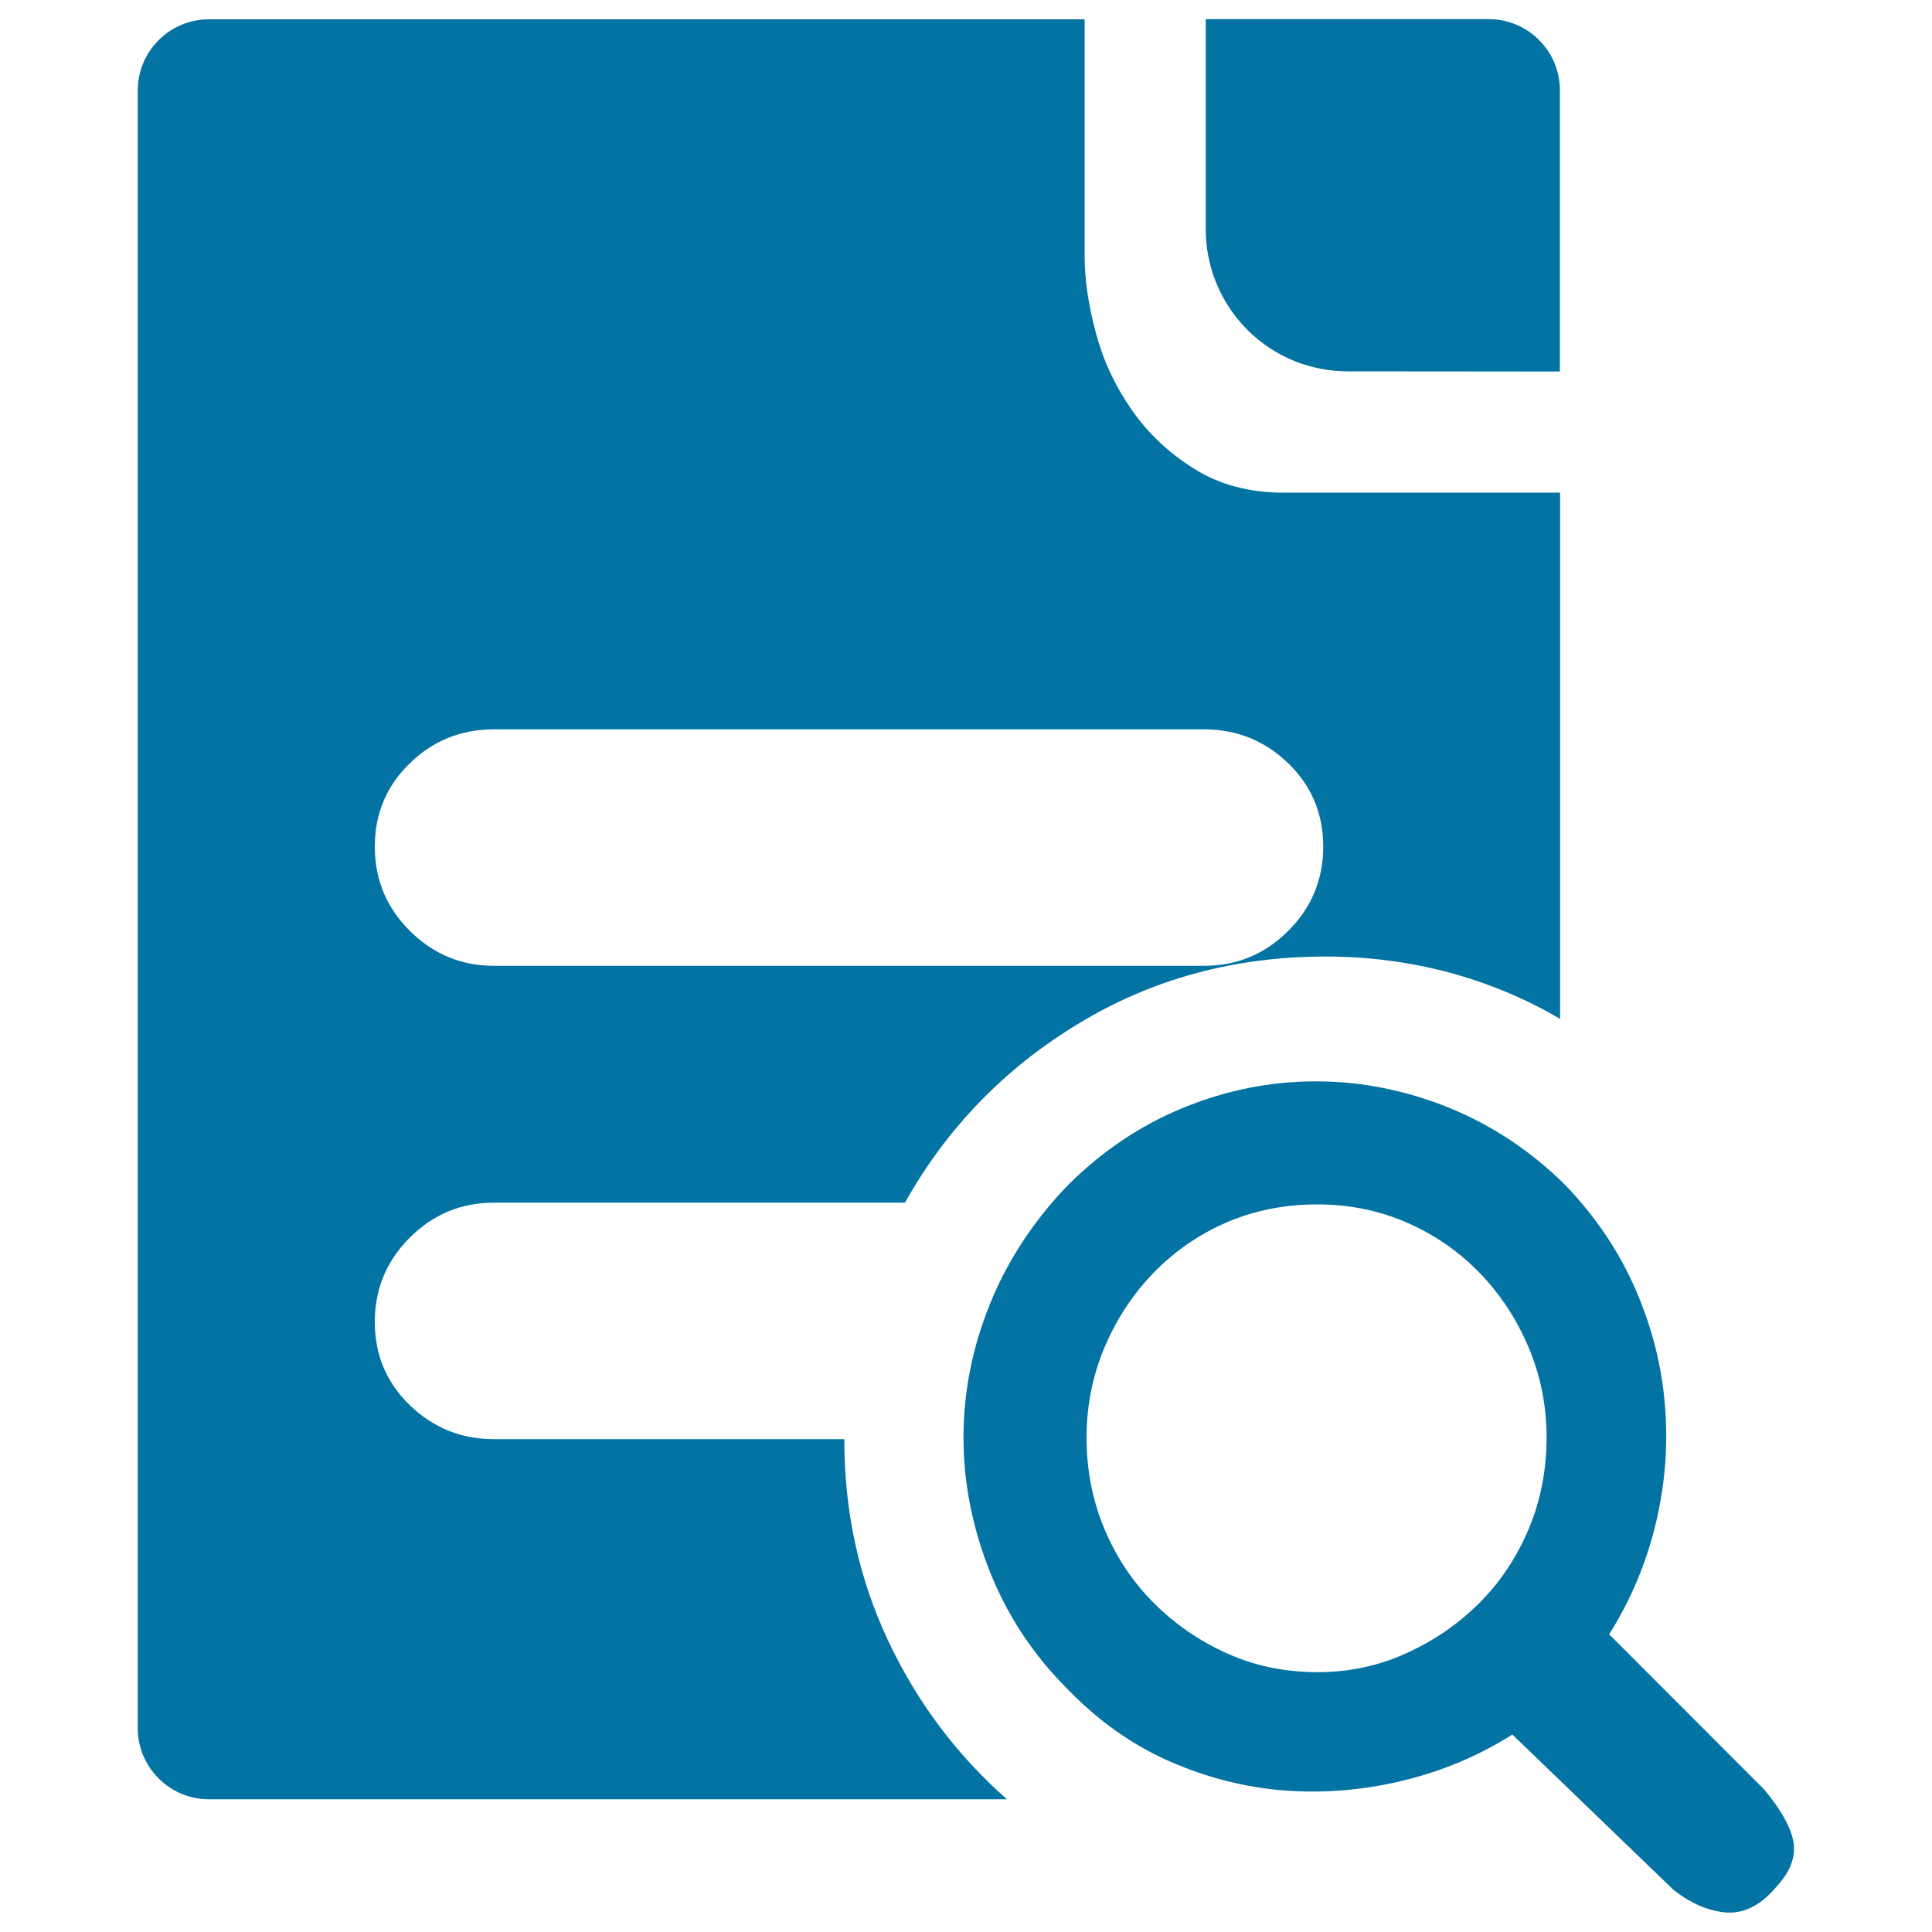
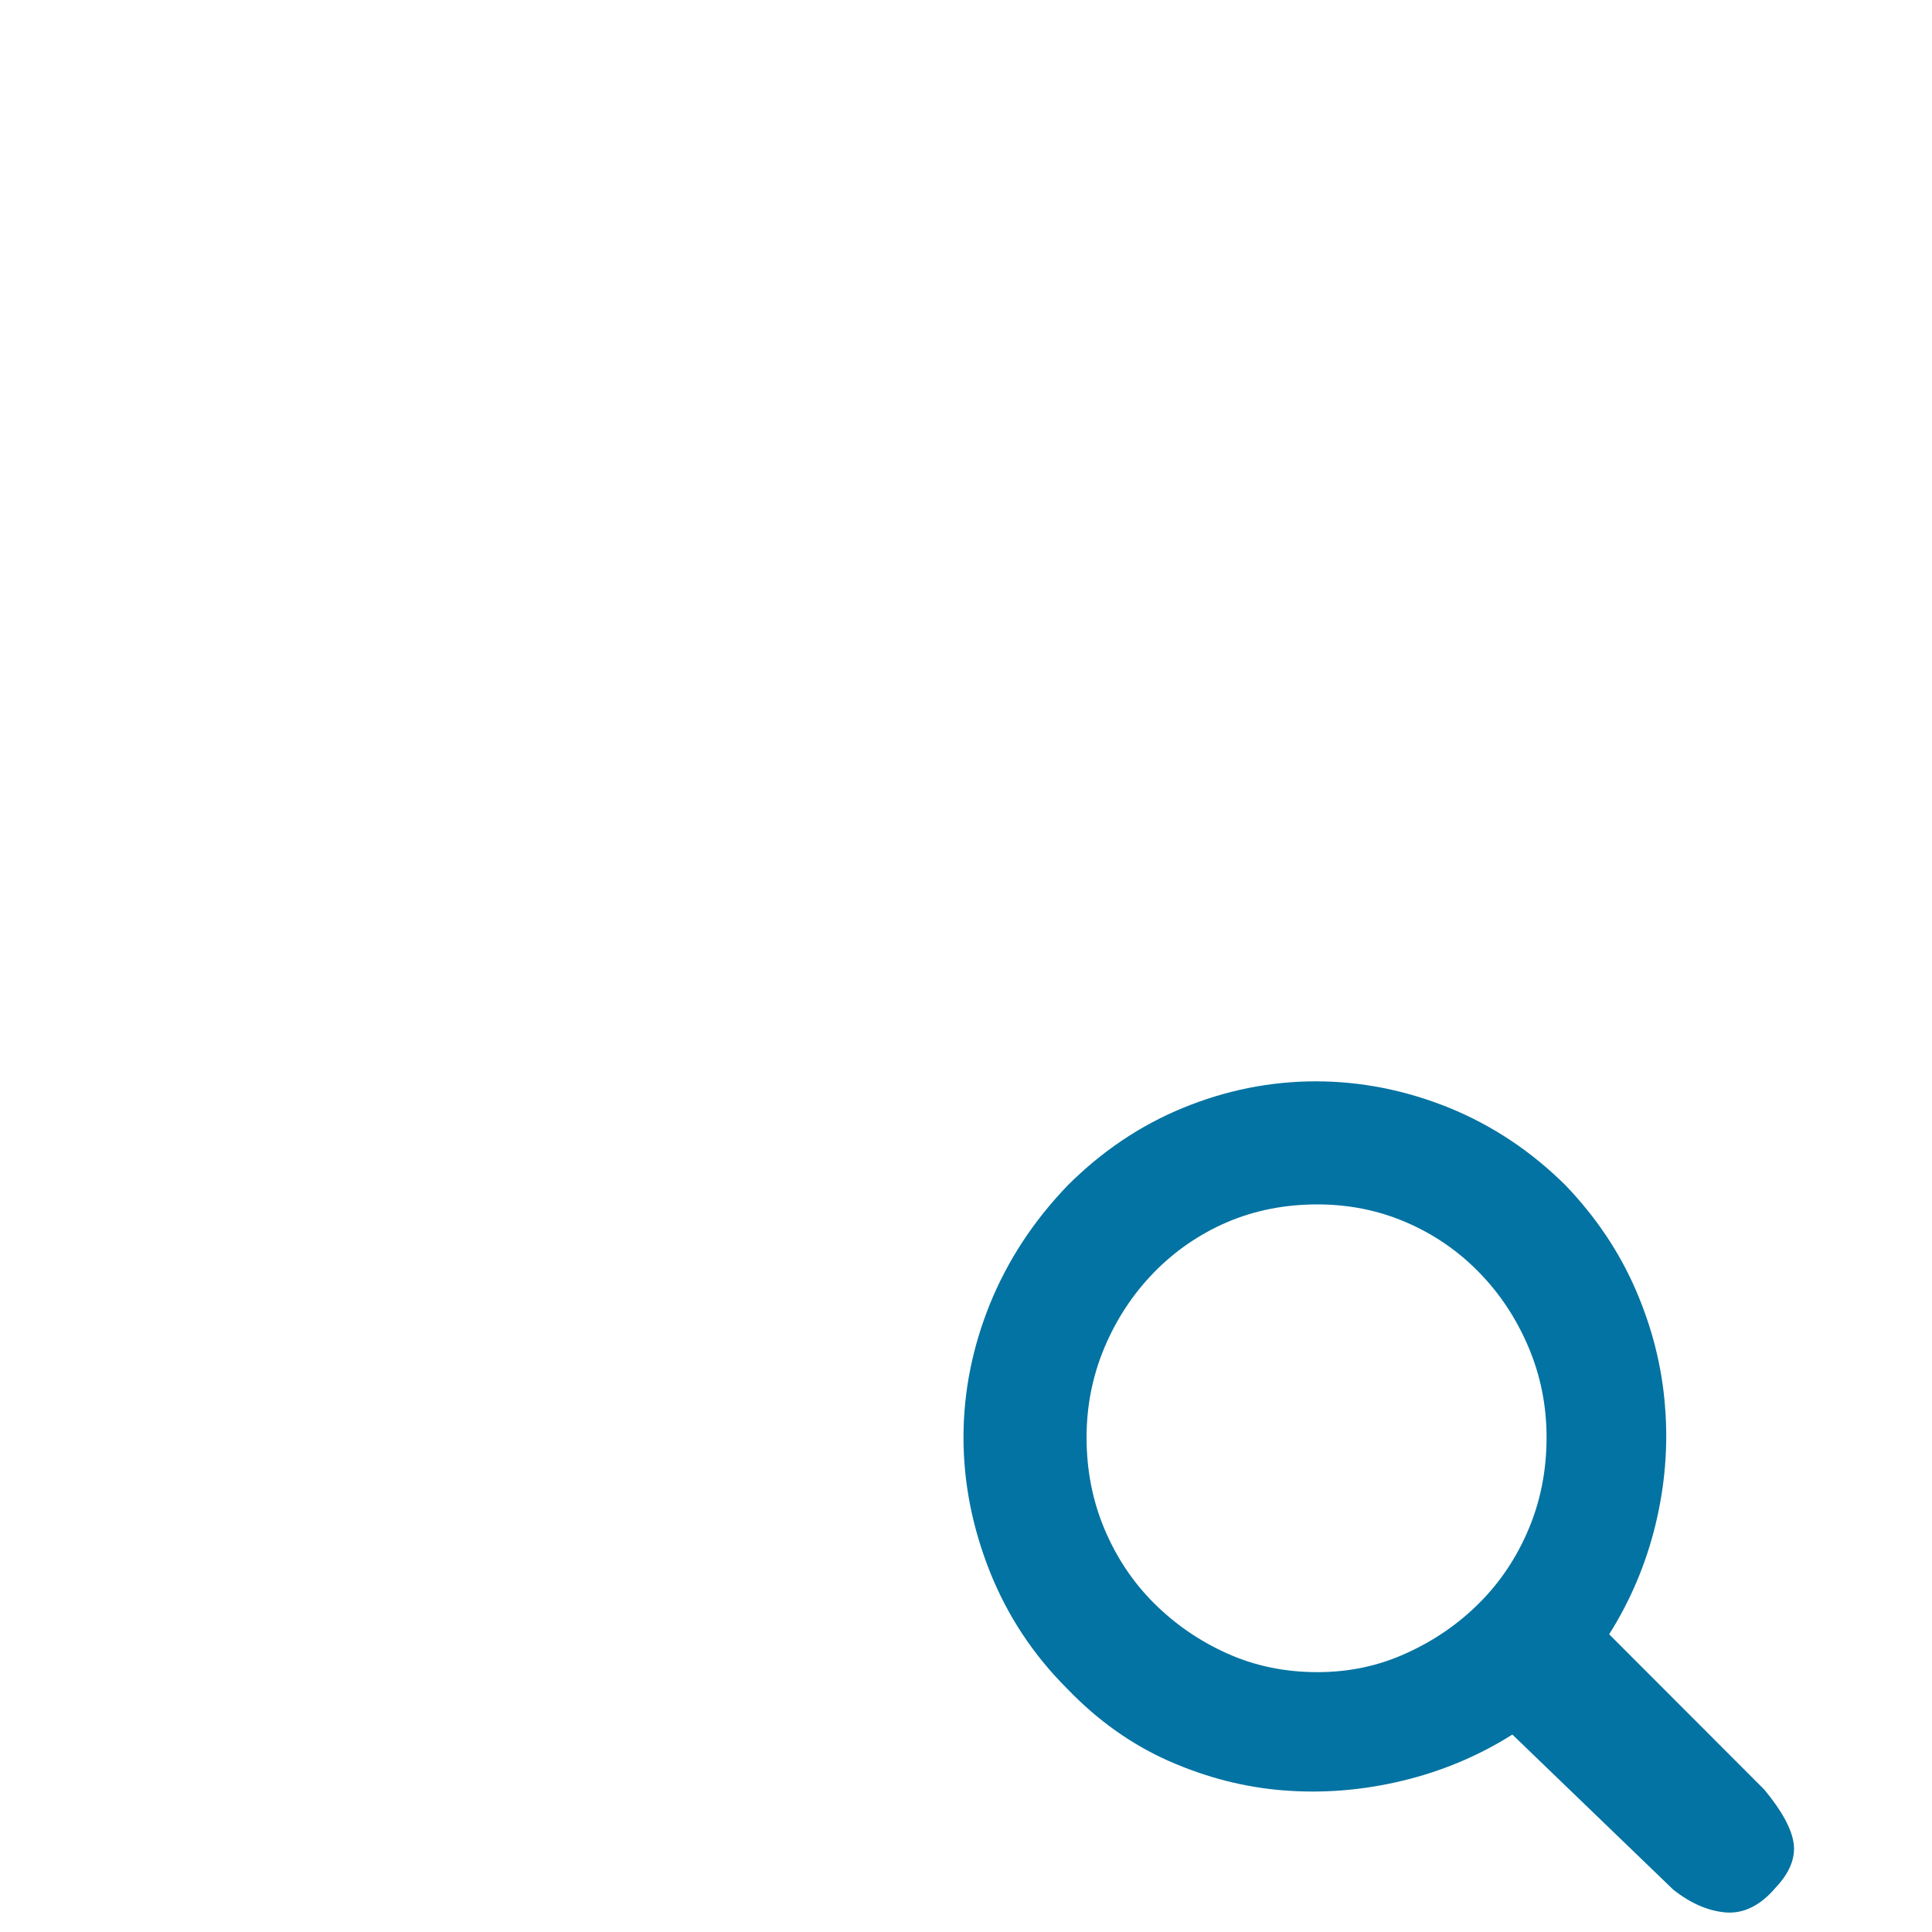
<svg xmlns="http://www.w3.org/2000/svg" viewBox="0 0 1000 1000" style="fill:#0273a2">
  <title>Search SVG icon</title>
-   <path d="M459.5,848.8c-15-32-22.5-66.6-22.5-103.9H255.7c-17,0-31.5-5.9-43.6-17.6c-12.1-11.7-18.1-26.1-18.1-43.1s6-31.5,18.1-43.6c12.1-12.1,26.6-18.1,43.6-18.1h212.7c21.6-38.5,51.4-69.4,89.7-92.6c38.2-23.2,80.9-34.8,127.9-34.8c22.2,0,43.6,2.8,64.2,8.3c20.6,5.6,39.7,13.6,57.3,24V255H664.3c-17.6,0-33-4.1-46.1-12.3c-13.1-8.2-23.9-18.3-32.3-30.4c-8.5-12.1-14.7-25.3-18.6-39.7c-3.9-14.4-5.9-27.8-5.9-40.2V10H258.8h-71.8h-78.9c-9.4,0-18.8,3.6-26,10.8c-7.2,7.2-10.8,16.6-10.8,26v89.7v40.2v589.2v38v90.6c0,9.4,3.6,18.8,10.8,26c7.2,7.2,16.6,10.8,26,10.8h89.7h32.9h290.5C495.1,908.3,474.5,880.8,459.5,848.8z M623.2,377.5c17,0,31.5,5.9,43.6,17.6c12.1,11.7,18.1,26.1,18.1,43.1c0,17-6,31.5-18.1,43.6c-12.1,12.1-26.6,18.1-43.6,18.1H255.7c-17,0-31.5-6.1-43.6-18.1c-12.1-12.1-18.1-26.6-18.1-43.6c0-17,6-31.4,18.1-43.1c12.1-11.8,26.6-17.6,43.6-17.6H623.2z" />
  <path d="M928.4,954.2c-1-7.5-6-16.8-15.2-27.9l-80.3-80.4c11.1-17.6,19.1-36.6,24-56.8c4.9-20.3,6.6-40.7,4.9-61.3c-1.6-20.6-6.7-40.7-15.2-60.3c-8.5-19.6-20.6-37.6-36.2-53.9c-17.7-17.6-37.8-31-60.3-40.2c-22.5-9.1-45.6-13.7-69.1-13.7c-23.5,0-46.4,4.6-68.6,13.7c-22.2,9.1-42.1,22.5-59.8,40.2c-17.6,18.3-31,38.7-40.2,61.3c-9.1,22.5-13.7,45.6-13.7,69.1c0,23.5,4.6,46.7,13.7,69.6c9.1,22.8,22.5,43.1,40.2,60.7c15.7,16.3,33.2,28.7,52.4,37.2c19.3,8.5,39,13.6,59.3,15.2c20.3,1.6,40.7,0,61.2-4.9c20.6-4.9,39.7-12.9,57.3-24l83.3,80.3c9.1,7.2,18.3,11.1,27.4,11.8c9.1,0.6,17.7-3.6,25.5-12.8C926.3,969.4,929.4,961.7,928.4,954.2z M791.2,791.5c-6.2,14.7-14.7,27.4-25.5,38.2c-10.8,10.8-23.4,19.5-37.8,26c-14.4,6.6-29.7,9.8-46,9.8c-17,0-32.7-3.3-47-9.8c-14.4-6.5-26.9-15.2-37.7-26c-10.8-10.8-19.3-23.5-25.5-38.2c-6.2-14.7-9.3-30.6-9.3-47.5c0-16.3,3.1-31.9,9.3-46.6c6.2-14.7,14.7-27.6,25.5-38.7c10.8-11.1,23.4-19.8,37.7-26c14.4-6.2,30.1-9.3,47-9.3c16.3,0,31.7,3.1,46,9.3c14.4,6.2,27,14.9,37.8,26s19.3,24,25.5,38.7c6.2,14.7,9.3,30.2,9.3,46.6C800.5,761,797.4,776.8,791.2,791.5z" />
-   <path d="M807.4,192.3v-15.7V46.7c0-9.4-3.6-18.8-10.8-26c-7.2-7.2-16.6-10.8-26-10.8H626.1h-2v120.5v-11.7c0,18.8,7.2,37.6,21.5,52c14.4,14.4,33.2,21.5,52,21.5h0L807.4,192.3L807.4,192.3z" />
</svg>